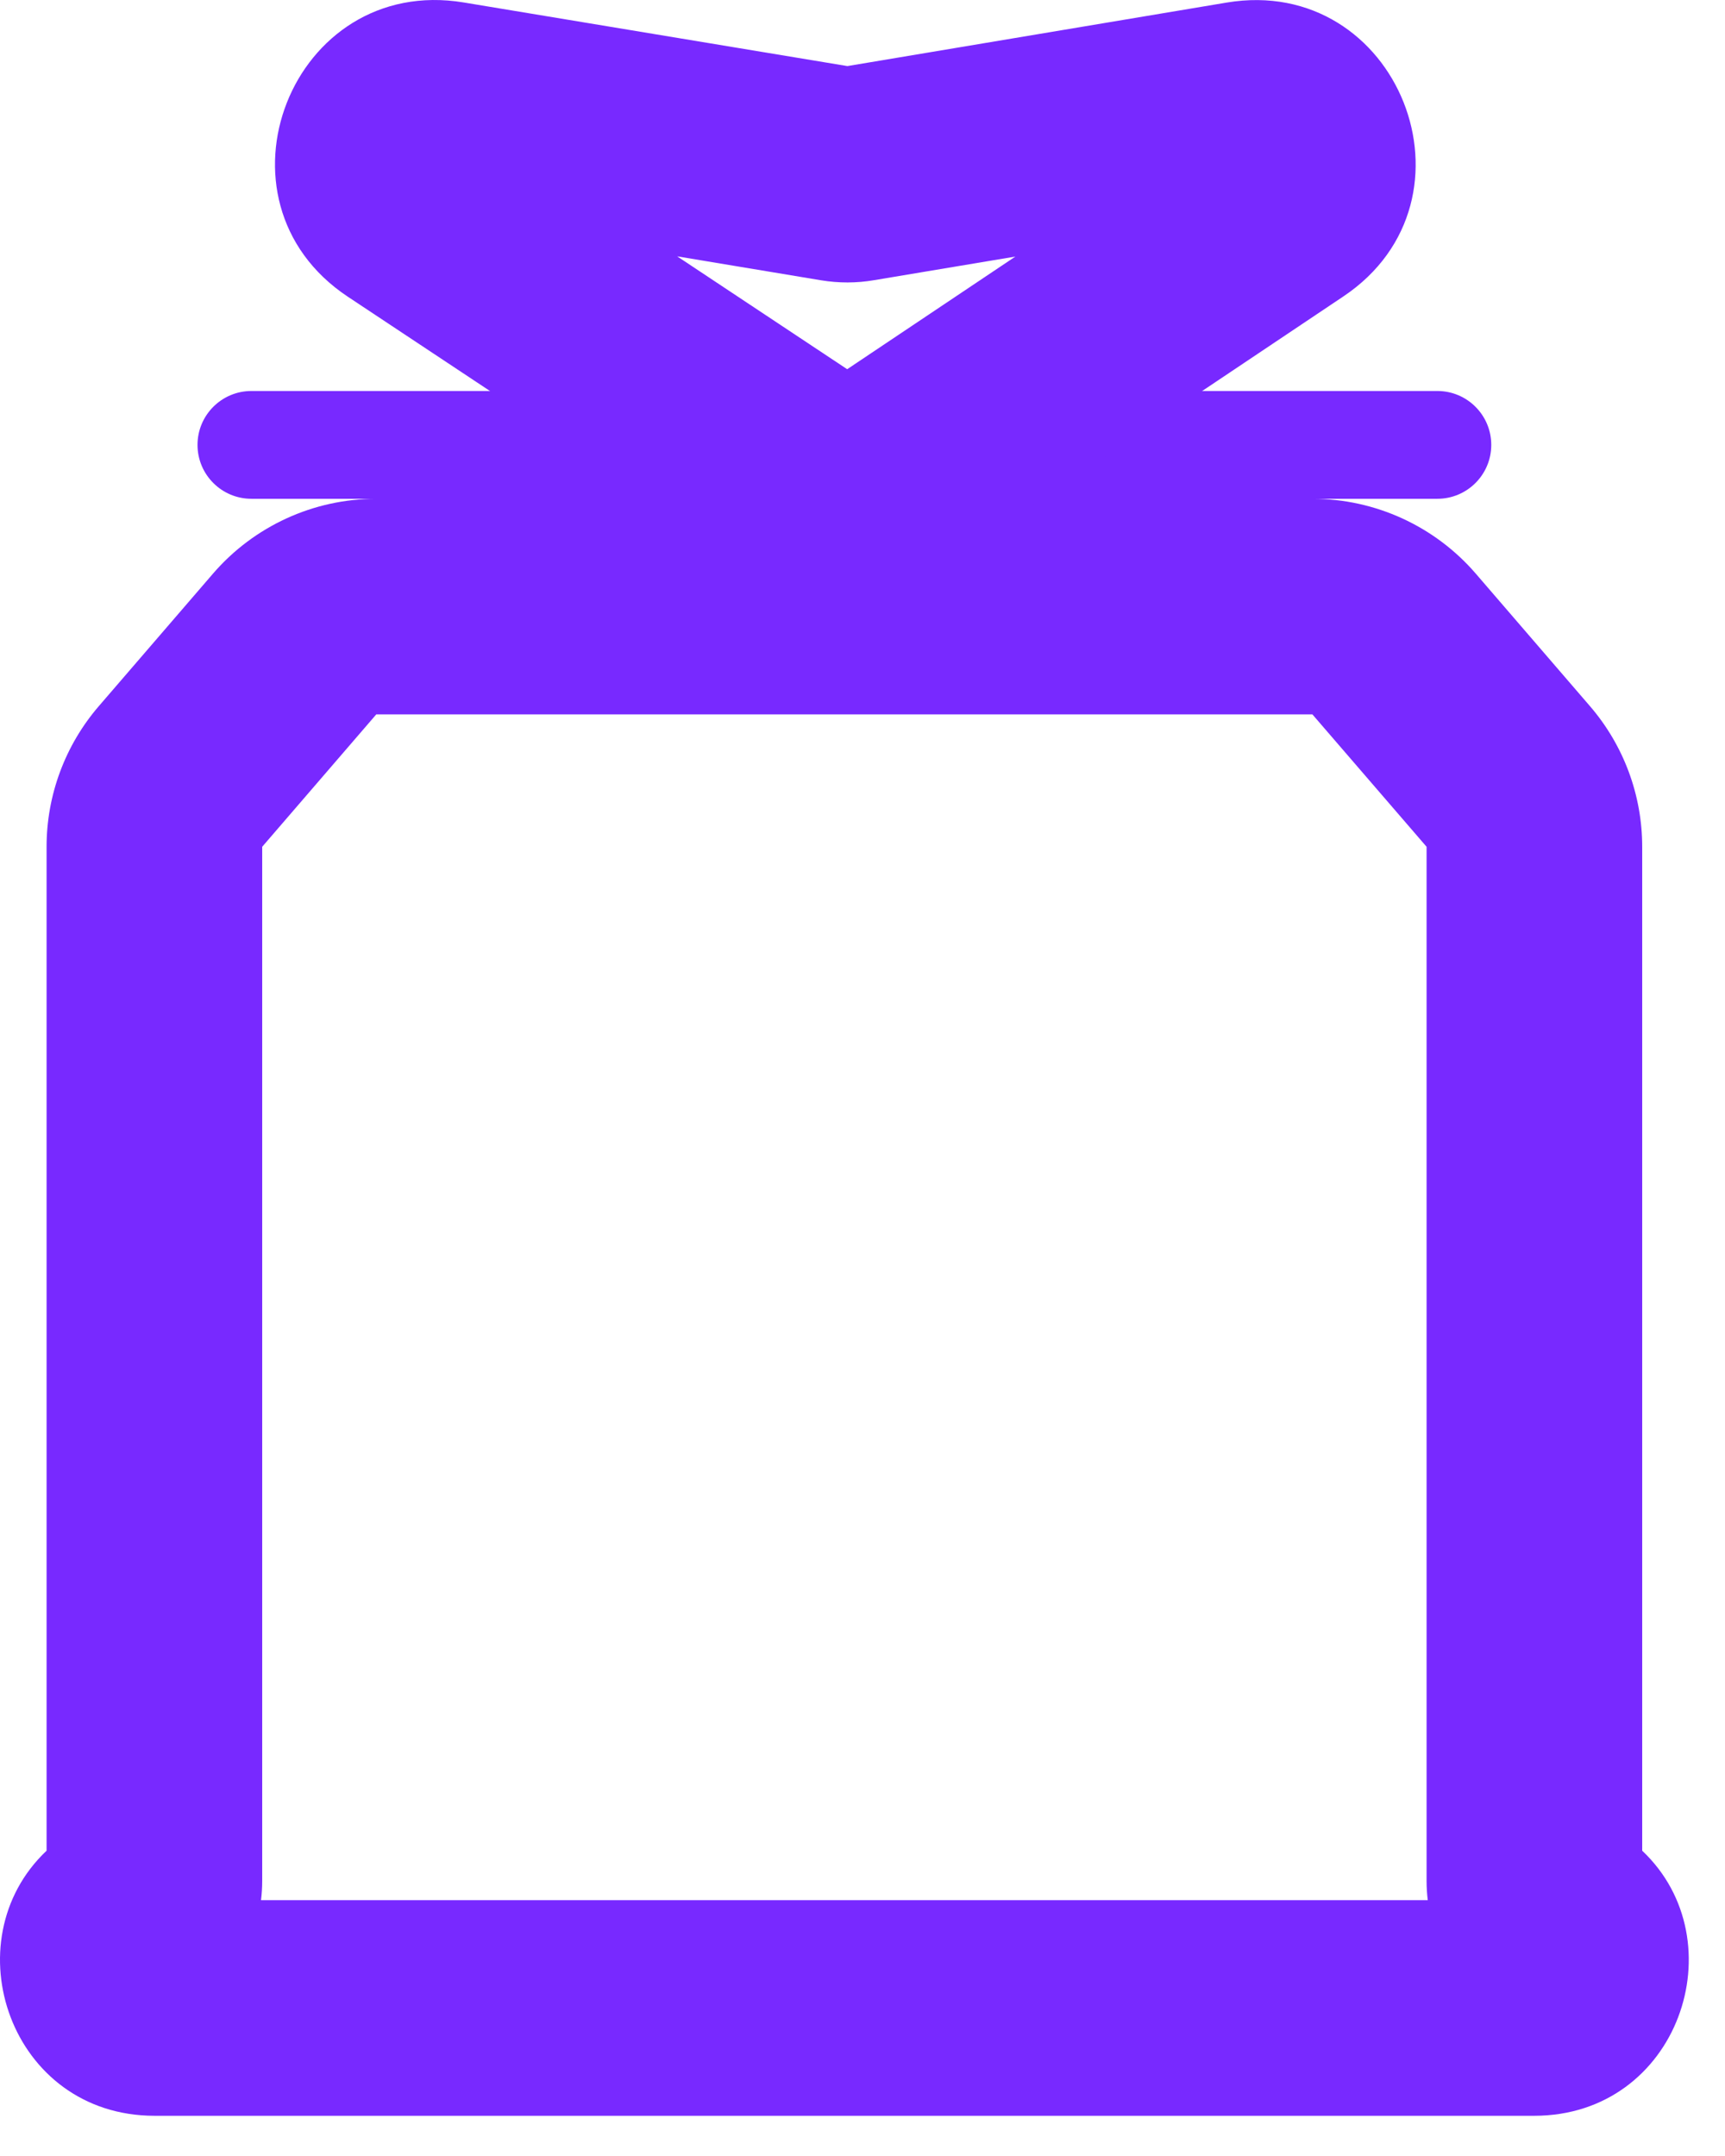
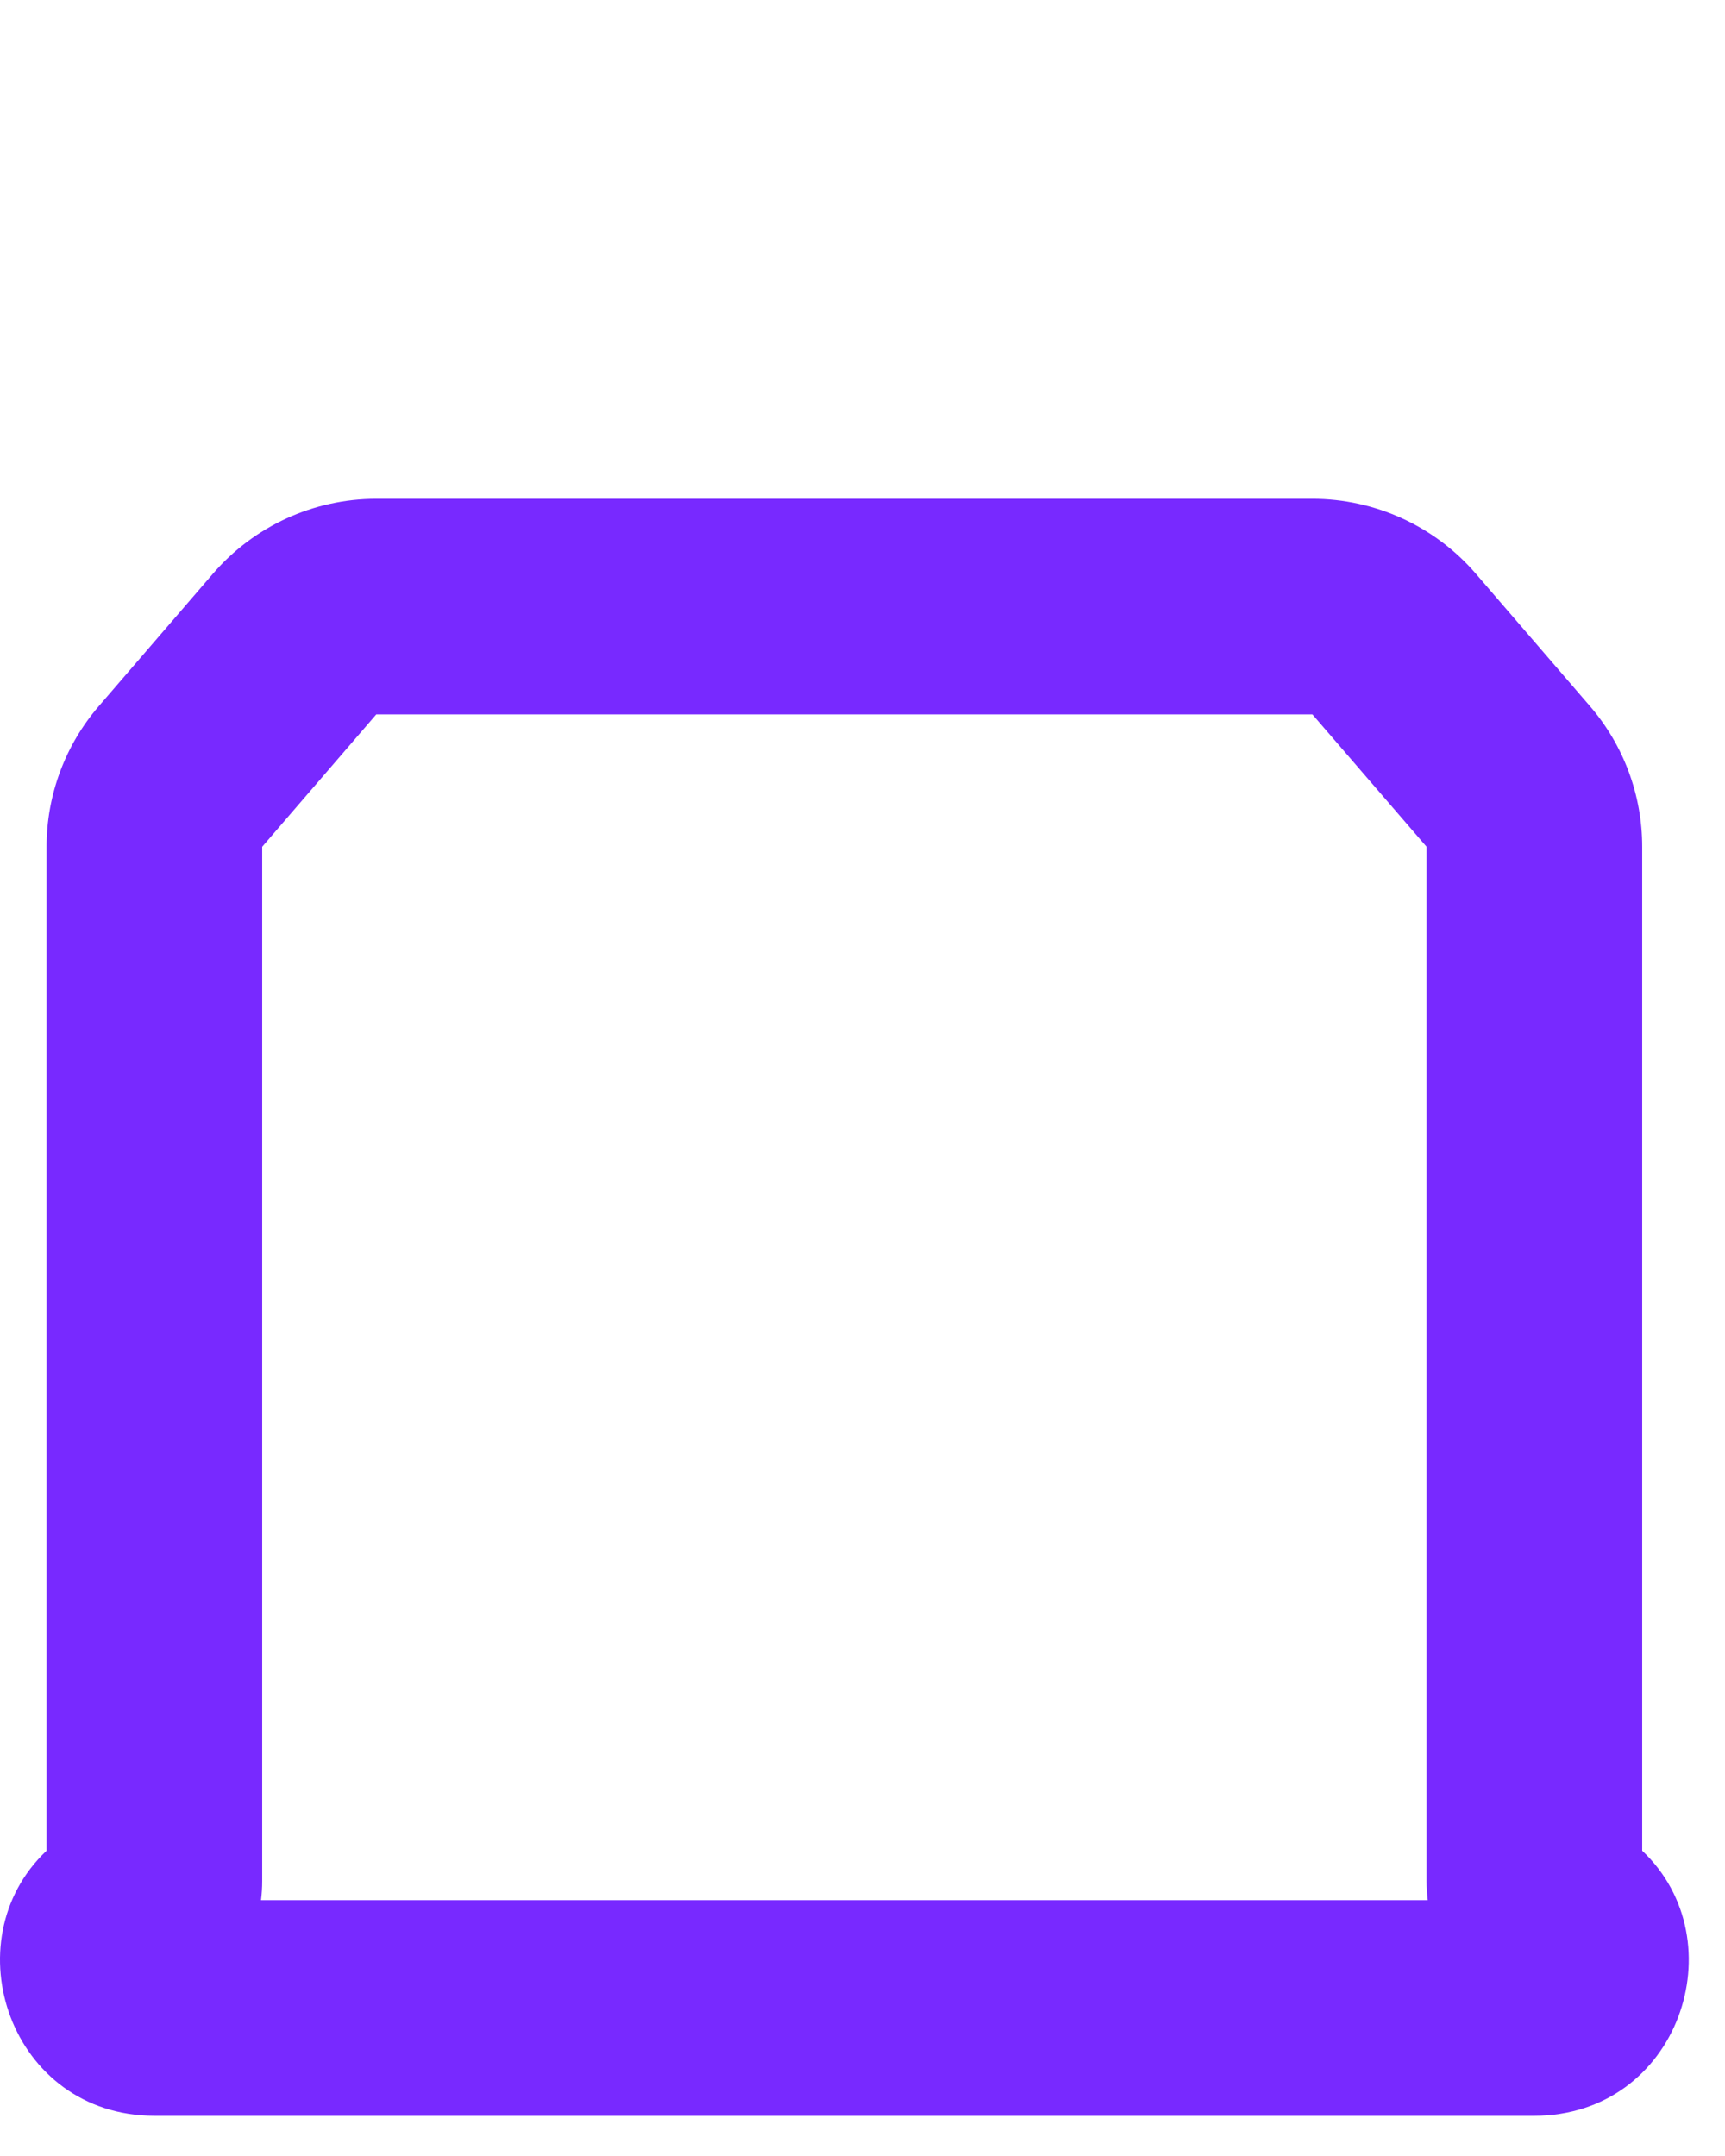
<svg xmlns="http://www.w3.org/2000/svg" width="16" height="20" viewBox="0 0 16 20" fill="none">
  <path fill-rule="evenodd" clip-rule="evenodd" d="M1.975 5.322C2.355 4.881 2.908 4.627 3.49 4.627H12.173C12.755 4.627 13.309 4.881 13.689 5.322L14.747 6.55C15.06 6.913 15.232 7.376 15.232 7.855V17.168C16.119 18.006 15.569 19.627 14.23 19.627H1.434C0.095 19.627 -0.455 18.006 0.432 17.168V7.855C0.432 7.376 0.604 6.913 0.917 6.55L1.975 5.322ZM12.173 6.627H3.49L2.432 7.855V17.45C2.432 17.51 2.428 17.569 2.421 17.627H13.243C13.236 17.569 13.232 17.51 13.232 17.45V7.855L12.173 6.627Z" fill="#7829FF" />
-   <path d="M1.832 4.127C1.832 3.851 2.056 3.627 2.332 3.627H13.332C13.608 3.627 13.832 3.851 13.832 4.127C13.832 4.403 13.608 4.627 13.332 4.627H2.332C2.056 4.627 1.832 4.403 1.832 4.127Z" fill="#7829FF" />
-   <path fill-rule="evenodd" clip-rule="evenodd" d="M3.227 2.753C1.879 1.858 2.706 -0.242 4.302 0.023L7.86 0.613L11.377 0.024C12.97 -0.243 13.802 1.851 12.46 2.75L8.695 5.272C8.192 5.609 7.535 5.611 7.03 5.276L3.227 2.753ZM6.281 2.378L7.858 3.425L9.418 2.38L8.108 2.599C7.945 2.627 7.779 2.627 7.615 2.6L6.281 2.378Z" fill="#7829FF" />
</svg>